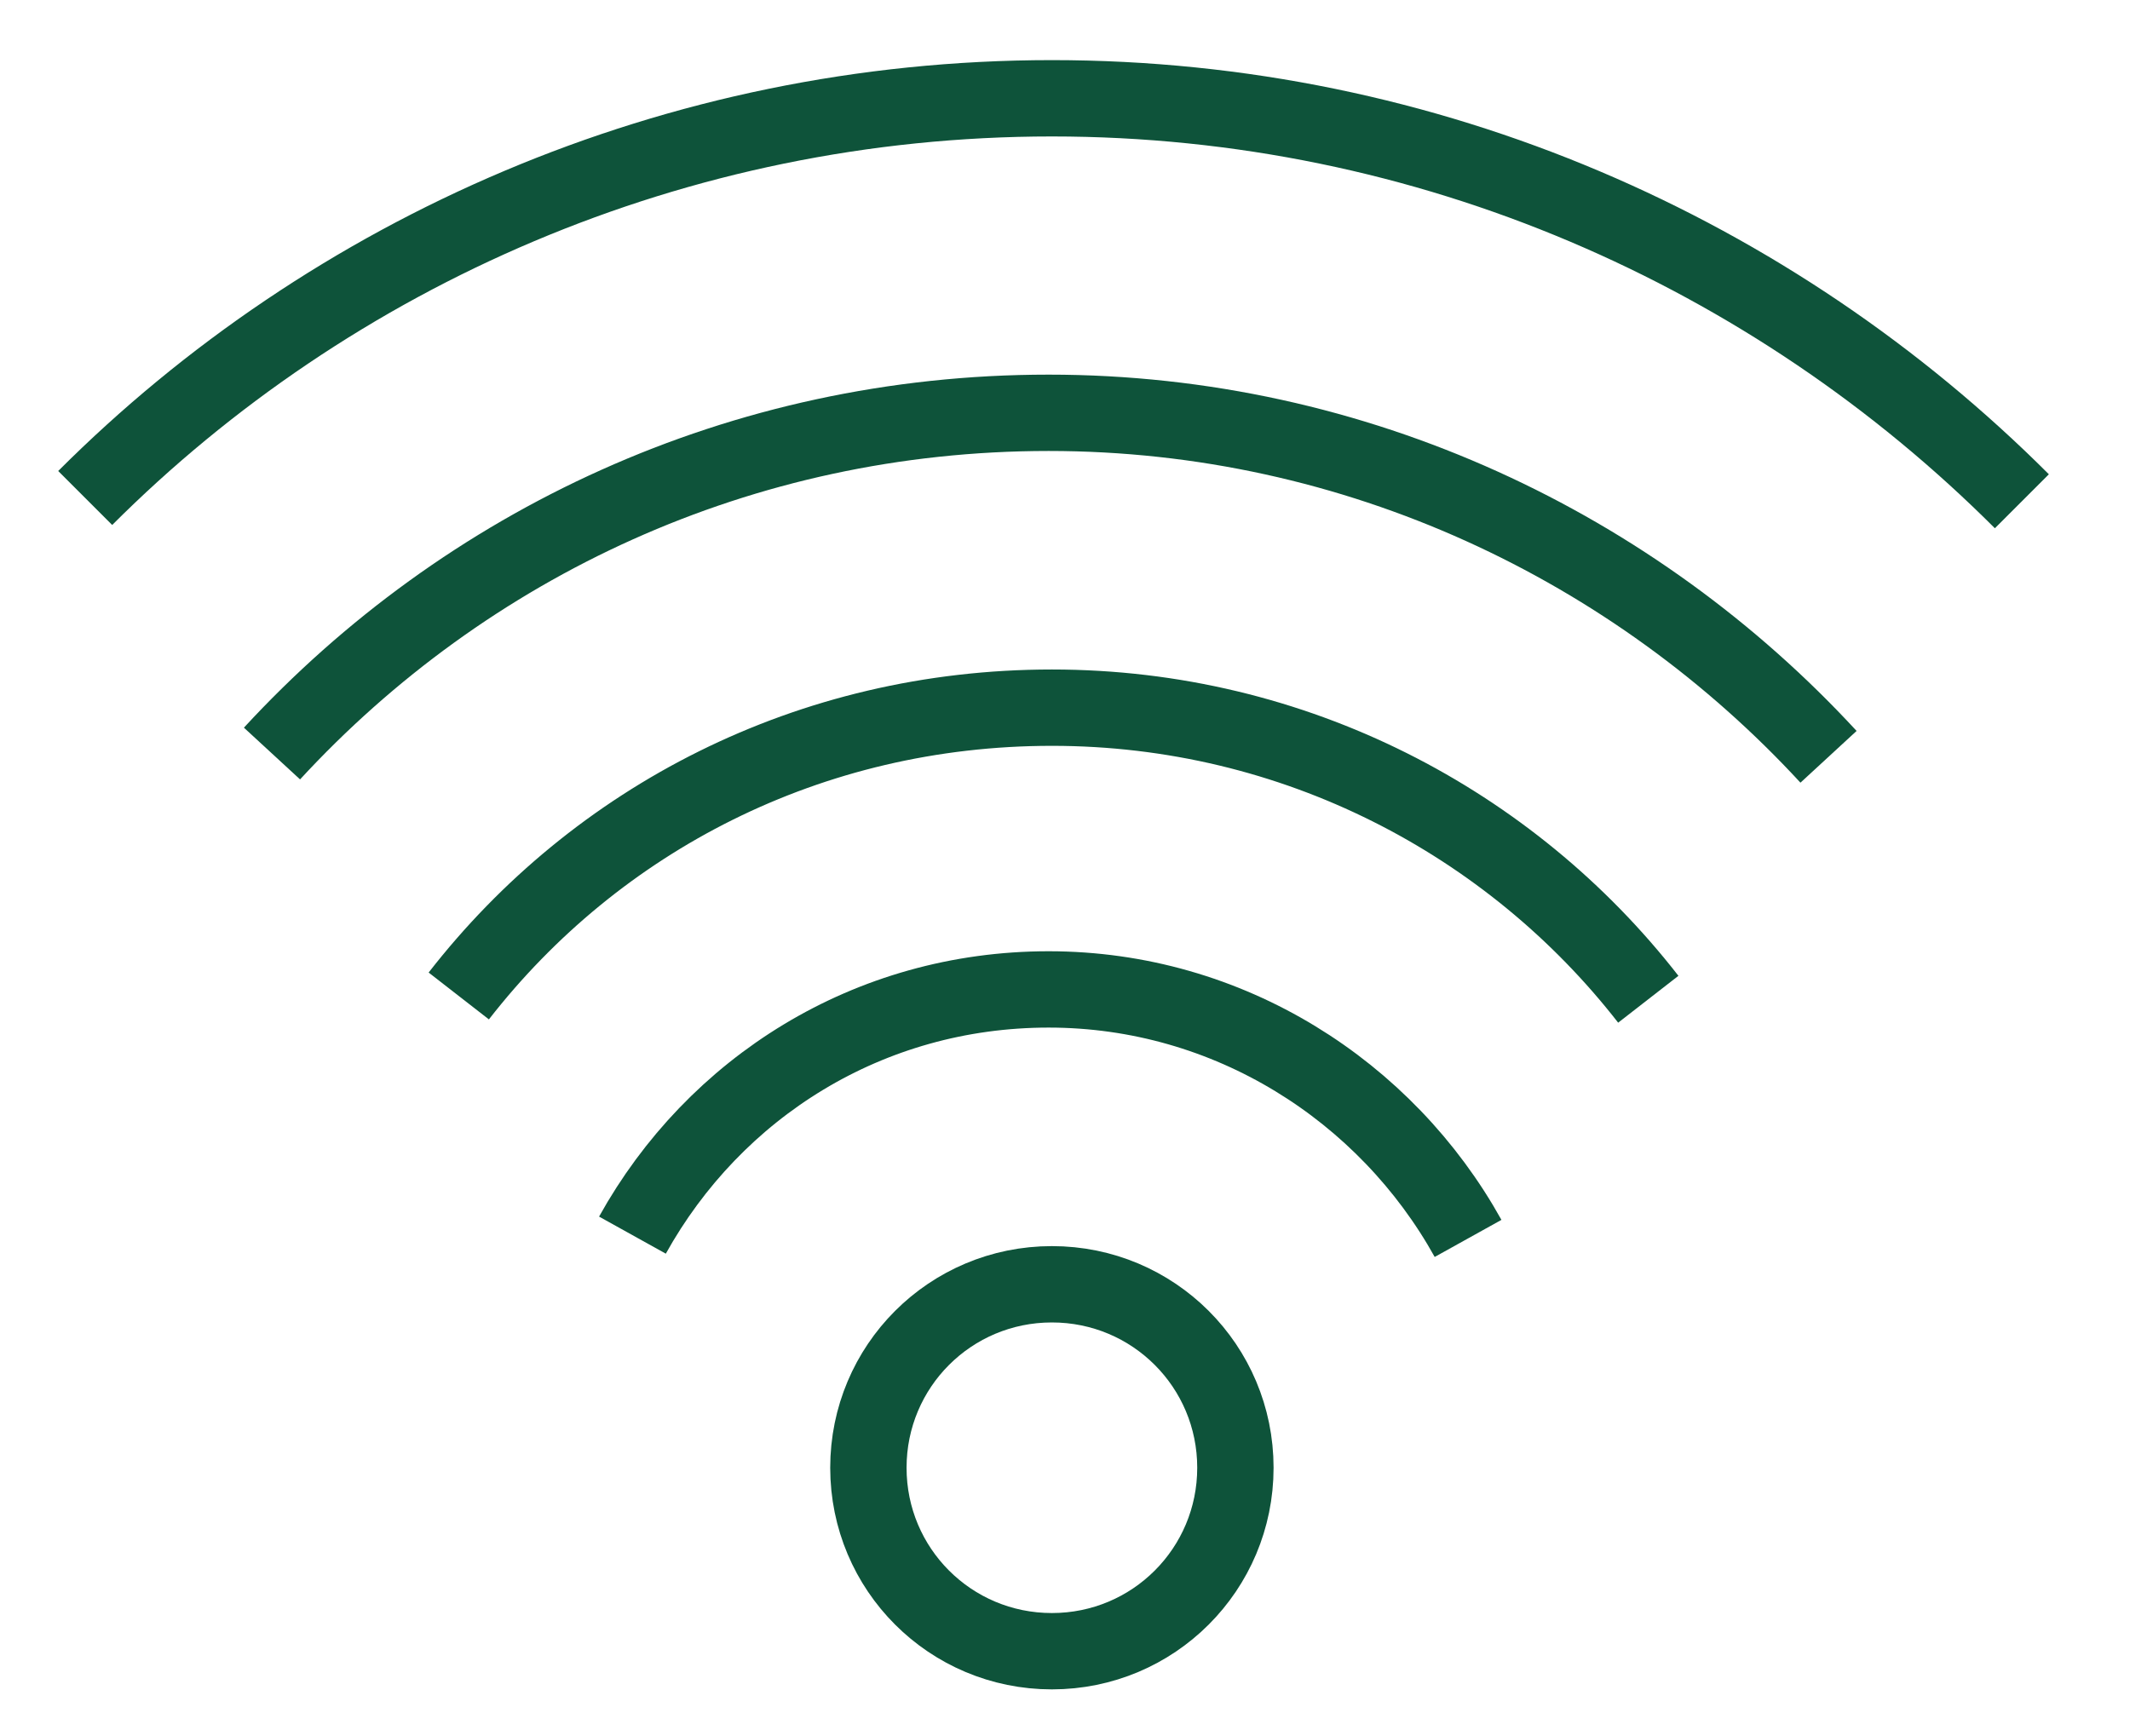
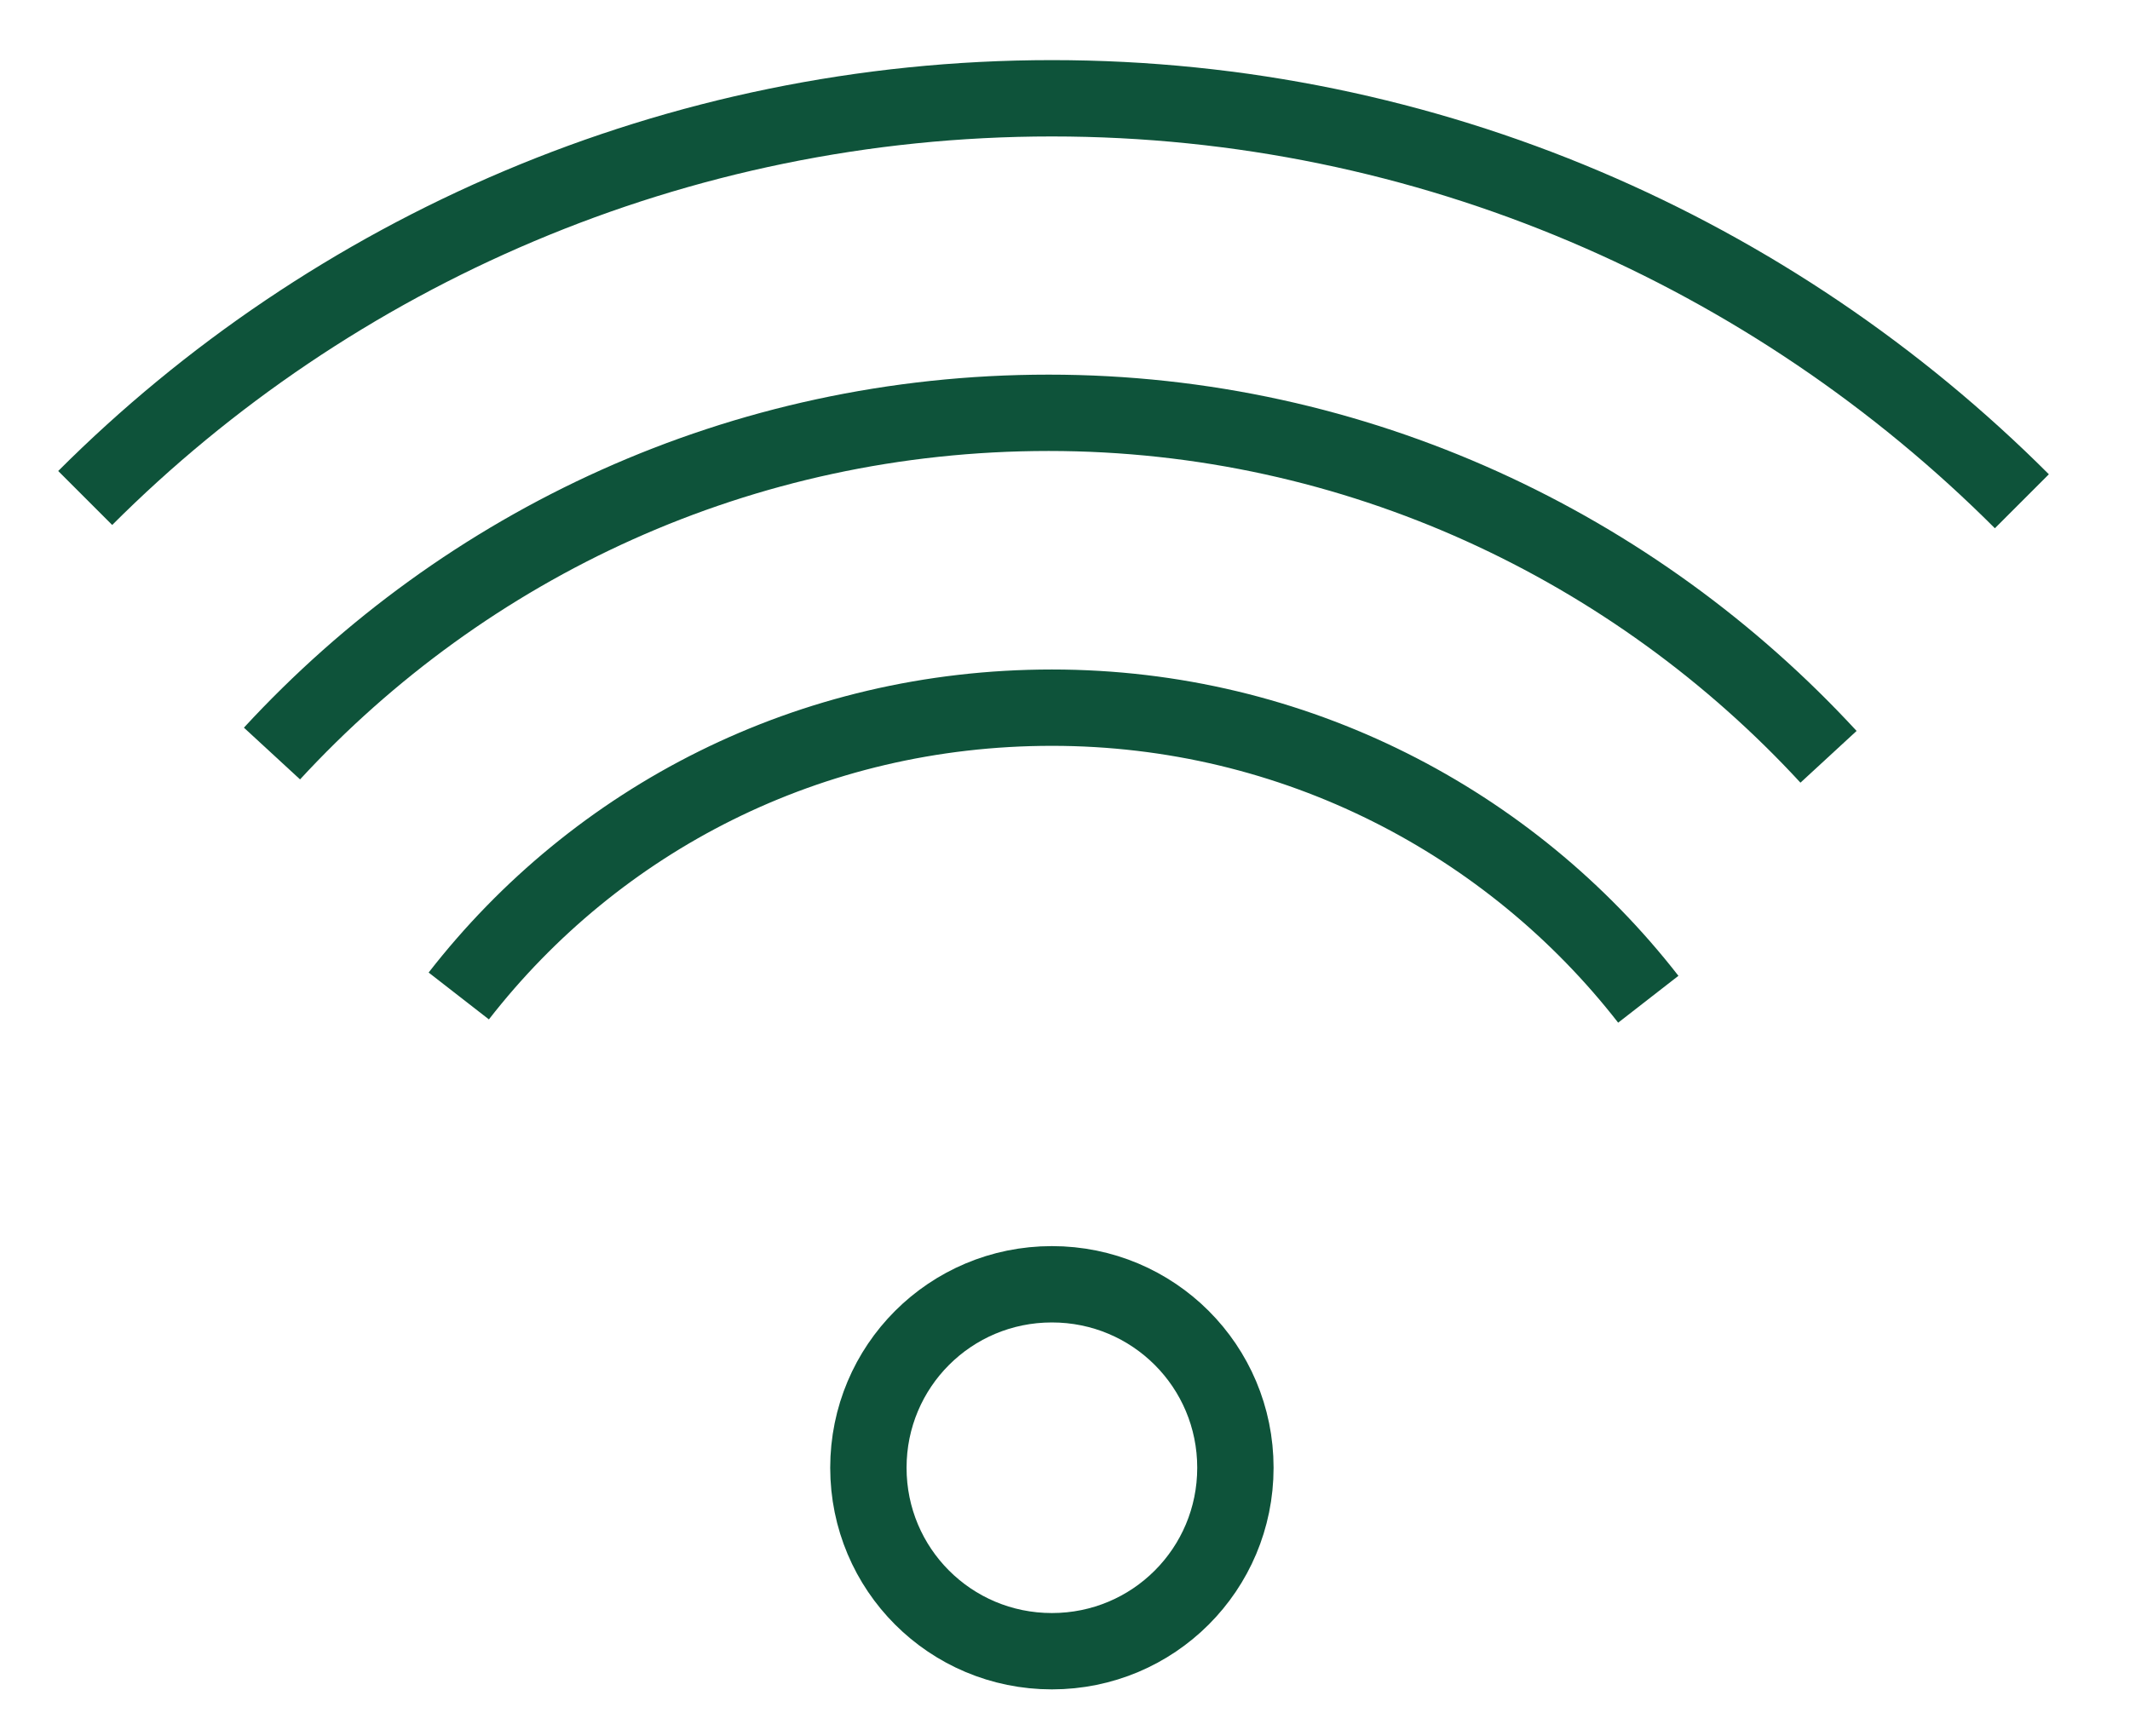
<svg xmlns="http://www.w3.org/2000/svg" version="1.1" id="Capa_1" x="0px" y="0px" viewBox="0 0 65 53" style="enable-background:new 0 0 65 53;" xml:space="preserve">
  <style type="text/css">
	.st0{fill:none;stroke:#0E533A;stroke-width:2.33;stroke-linejoin:round;stroke-miterlimit:10;}
</style>
  <g>
    <g>
      <path class="st0" d="M37.7,44.8c0,3.1-2.5,5.6-5.6,5.6c-3.1,0-5.6-2.5-5.6-5.6c0-3.1,2.5-5.6,5.6-5.6    C35.2,39.2,37.7,41.7,37.7,44.8z" />
      <path class="st0" d="M50.3,30.5c-4.2-5.4-10.8-8.9-18.2-8.9c-7.4,0-13.9,3.4-18.1,8.8" />
-       <path class="st0" d="M19.3,37.7c2.5-4.5,7.2-7.5,12.7-7.5c5.5,0,10.3,3.1,12.8,7.6" />
      <path class="st0" d="M8.3,23c5.9-6.4,14.3-10.4,23.7-10.4c9.4,0,17.9,4.1,23.8,10.5" />
      <path class="st0" d="M61.7,15.3C54.1,7.7,43.6,3,32.1,3c-11.5,0-22,4.7-29.5,12.2" />
    </g>
  </g>
</svg>